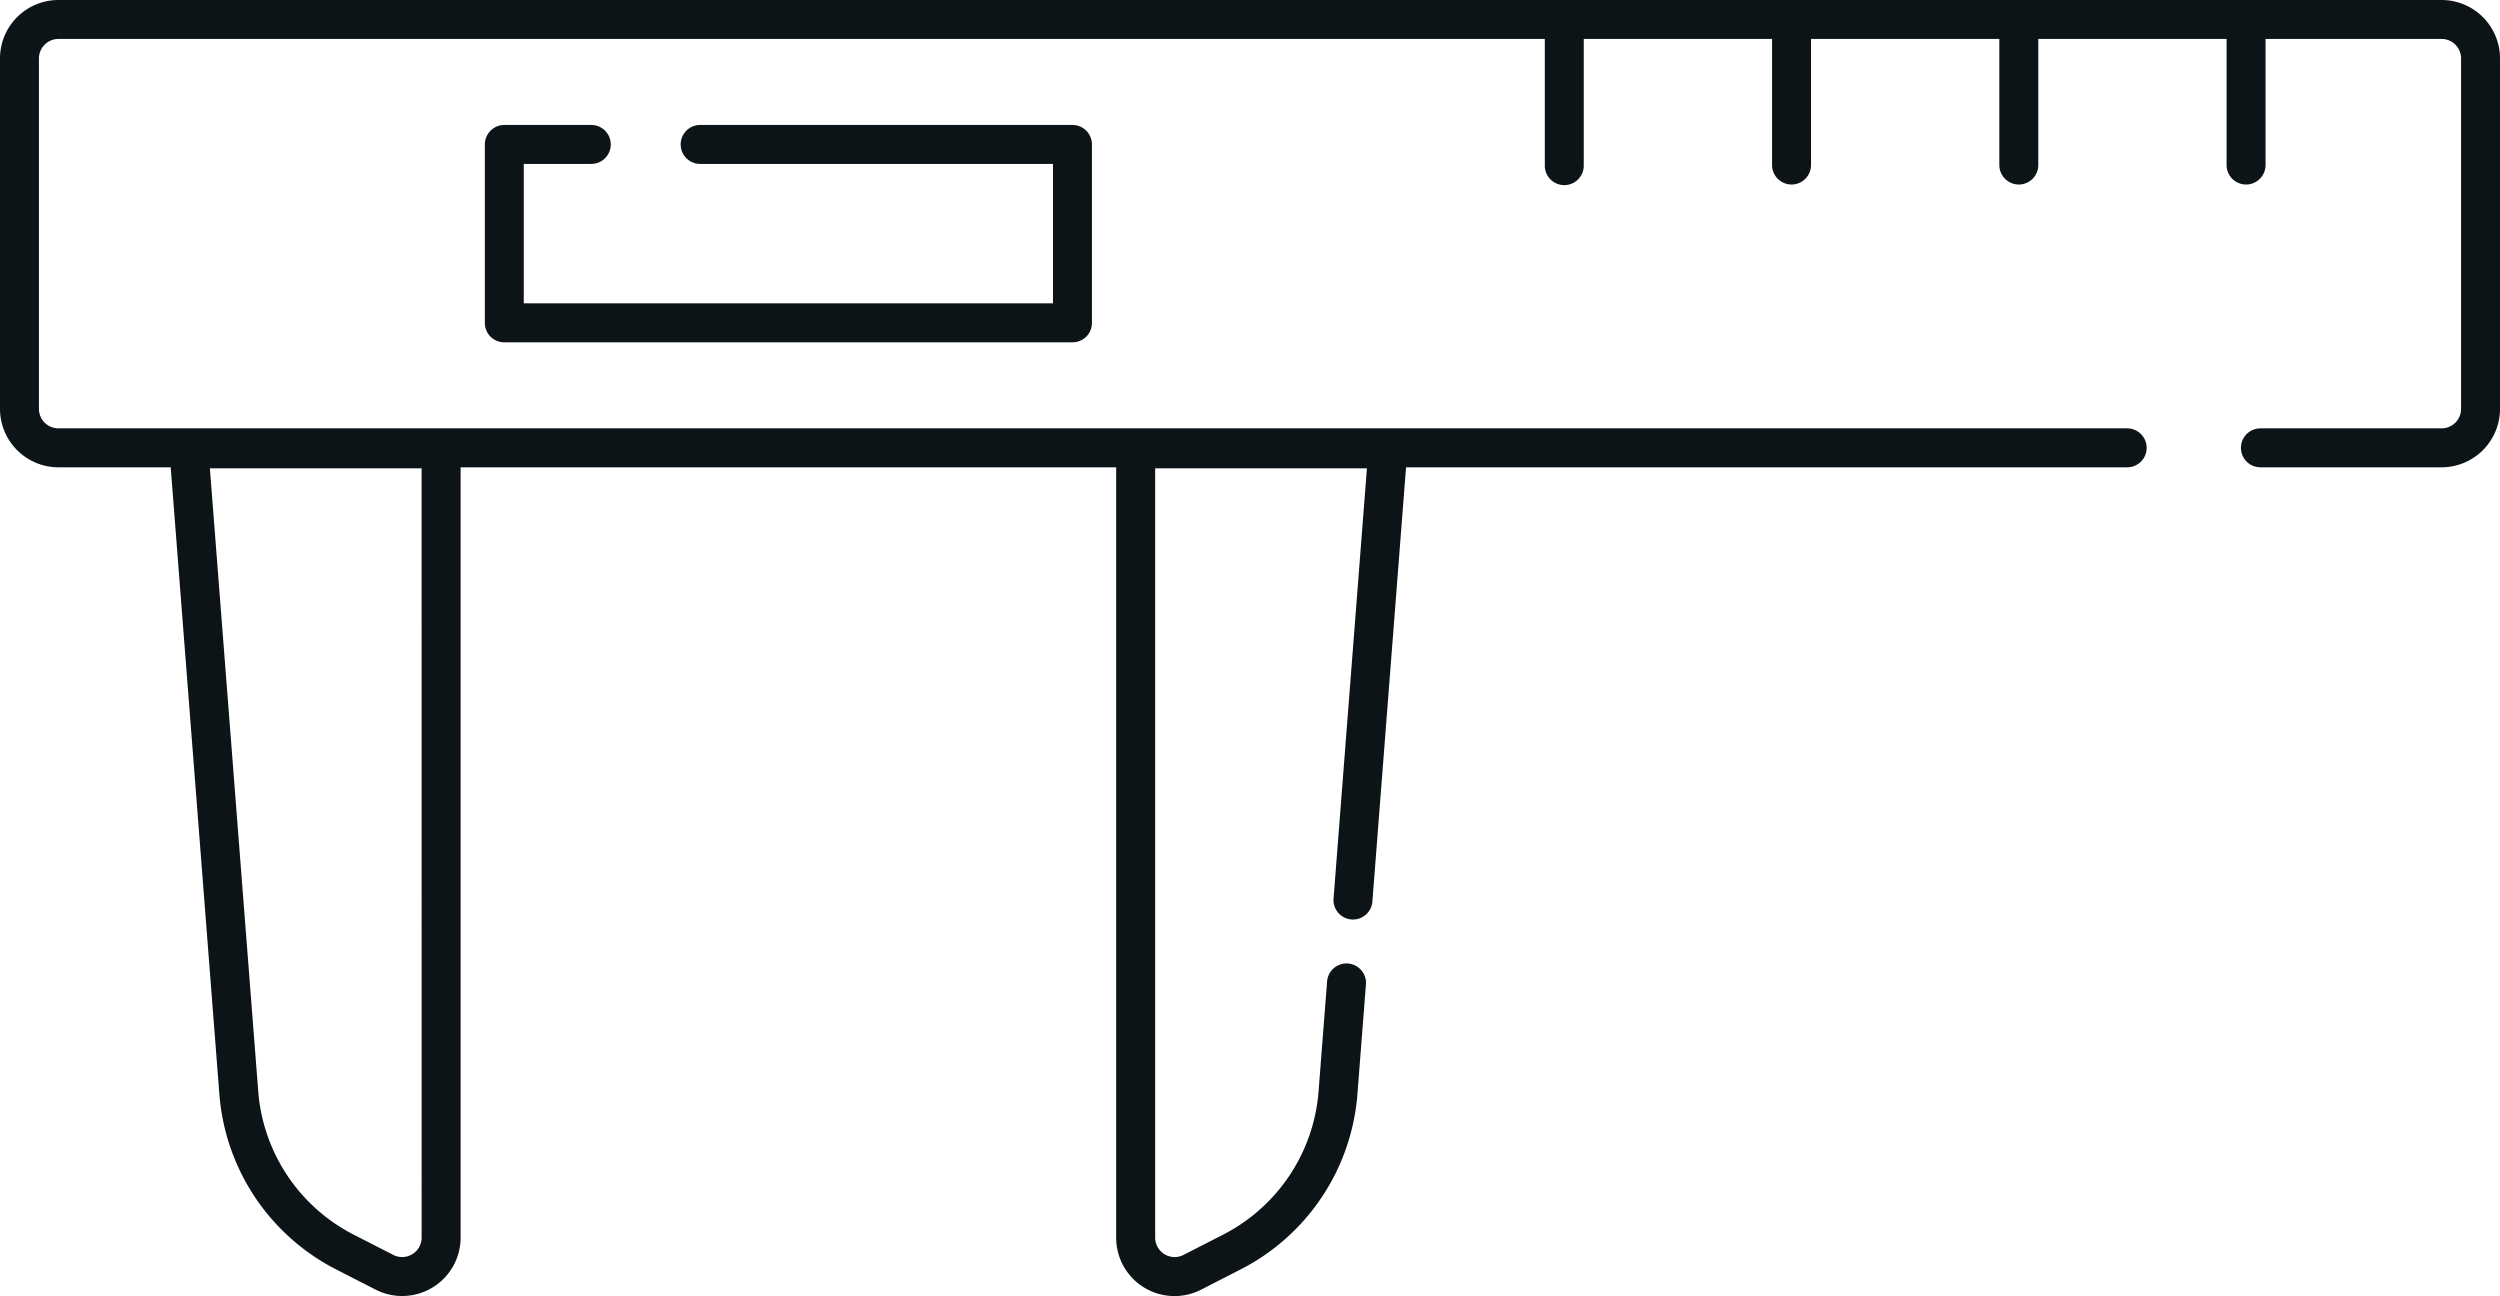
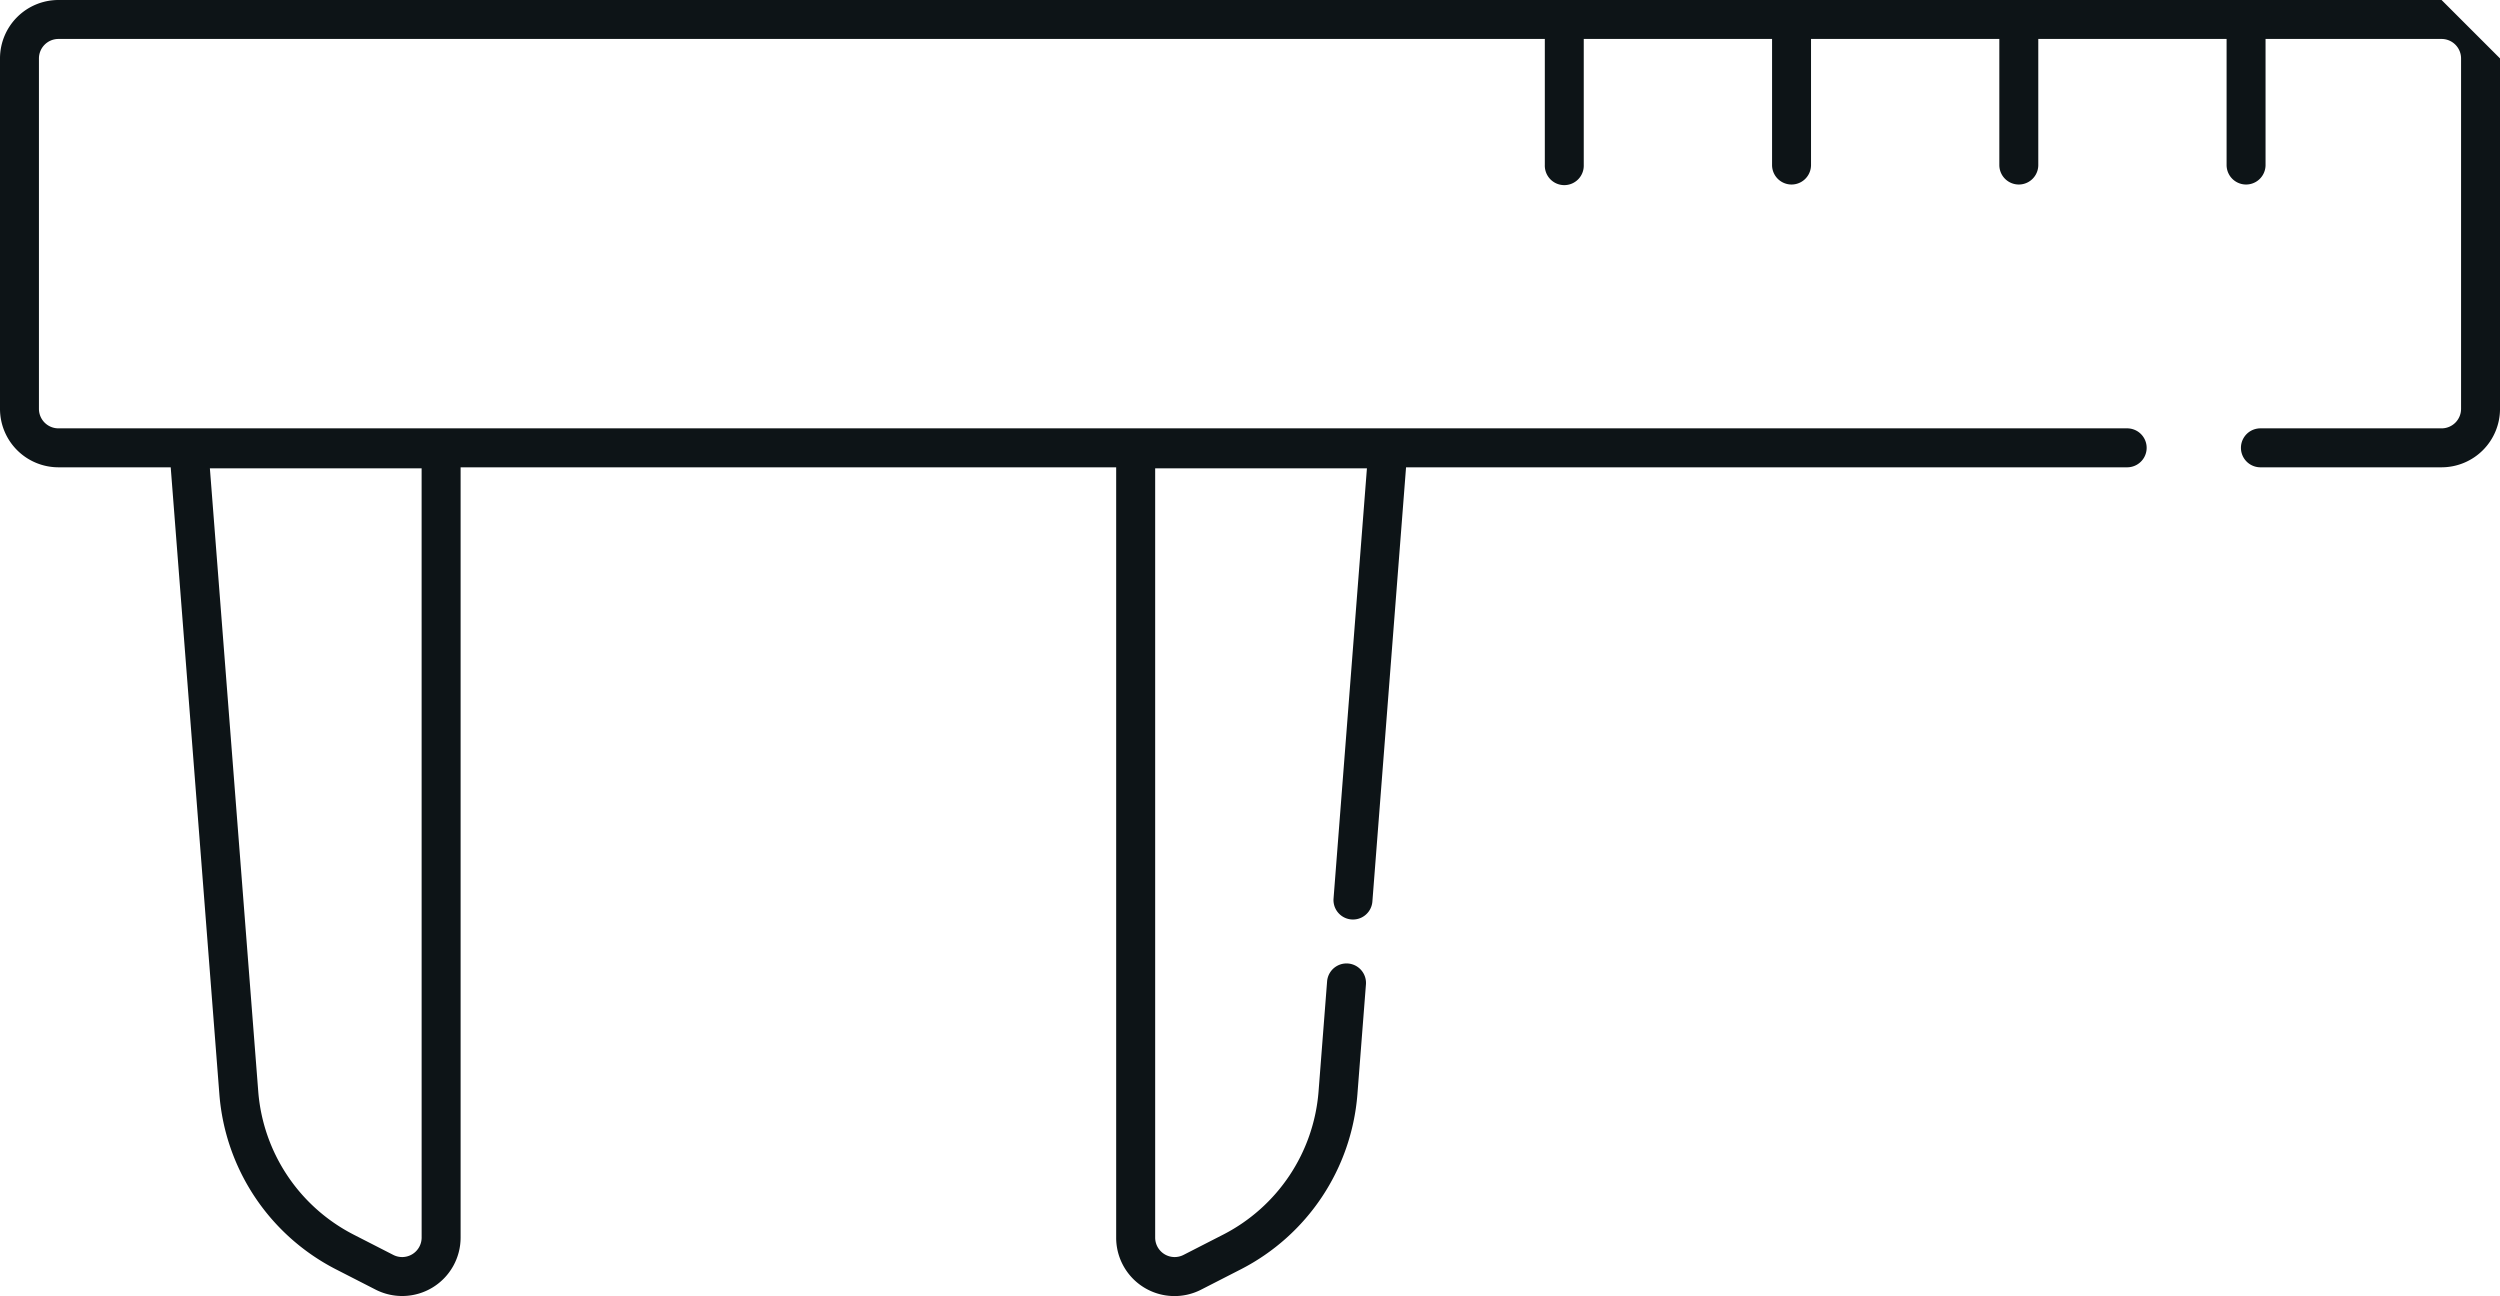
<svg xmlns="http://www.w3.org/2000/svg" width="129.122" height="66.941" viewBox="0 0 129.122 66.941">
  <g id="Groupe_2277" data-name="Groupe 2277" transform="translate(-653.667 -862.835)">
-     <path id="Tracé_1006" data-name="Tracé 1006" d="M779.771,862.835H656.684a3.02,3.02,0,0,0-3.017,3.018v18.1a3.021,3.021,0,0,0,3.017,3.018h5.8L665,919.386a11.132,11.132,0,0,0,5.991,8.994l2.073,1.061h0a3.018,3.018,0,0,0,4.393-2.686V886.971h33.859v39.784a3.013,3.013,0,0,0,4.393,2.686l2.073-1.061a11.135,11.135,0,0,0,5.991-8.994l.443-5.706a1.006,1.006,0,1,0-2.006-.156l-.443,5.706a9.107,9.107,0,0,1-4.9,7.359l-2.073,1.061a1.006,1.006,0,0,1-1.464-.895V887.024h10.937l-1.724,22.219a1.006,1.006,0,0,0,2.006.156l1.739-22.428h37.245a1.006,1.006,0,0,0,0-2.012H656.684a1.007,1.007,0,0,1-1.006-1.005v-18.1a1.008,1.008,0,0,1,1.006-1.007h76.771v6.512a1.006,1.006,0,1,0,2.011,0v-6.512h9.726v6.512a1.006,1.006,0,1,0,2.012,0v-6.512h9.726v6.512a1.006,1.006,0,1,0,2.012,0v-6.512h9.726v6.512a1.006,1.006,0,1,0,2.012,0v-6.512h9.092a1.007,1.007,0,0,1,1.006,1.007v18.1a1.006,1.006,0,0,1-1.006,1.005h-9.357a1.006,1.006,0,0,0,0,2.012h9.357a3.021,3.021,0,0,0,3.018-3.018v-18.1A3.02,3.02,0,0,0,779.771,862.835Zm-104.327,63.92a1.006,1.006,0,0,1-1.464.895h0l-2.073-1.061a9.108,9.108,0,0,1-4.9-7.359l-2.5-32.206h10.936Z" fill="#0d1417" />
-     <path id="Tracé_1007" data-name="Tracé 1007" d="M678.615,869.86a1.006,1.006,0,0,0,0-2.012h-4.492a1.006,1.006,0,0,0-1.005,1.007v9.214a1,1,0,0,0,1.005,1.006h29.345a1,1,0,0,0,1.005-1.006v-9.214a1.006,1.006,0,0,0-1.005-1.007h-19.23a1.006,1.006,0,0,0,0,2.012h18.224v7.2H675.128v-7.2Z" transform="translate(5.591 1.441)" fill="#0d1417" />
+     <path id="Tracé_1006" data-name="Tracé 1006" d="M779.771,862.835H656.684a3.02,3.02,0,0,0-3.017,3.018v18.1a3.021,3.021,0,0,0,3.017,3.018h5.8L665,919.386a11.132,11.132,0,0,0,5.991,8.994l2.073,1.061h0a3.018,3.018,0,0,0,4.393-2.686V886.971h33.859v39.784a3.013,3.013,0,0,0,4.393,2.686l2.073-1.061a11.135,11.135,0,0,0,5.991-8.994l.443-5.706a1.006,1.006,0,1,0-2.006-.156l-.443,5.706a9.107,9.107,0,0,1-4.9,7.359l-2.073,1.061a1.006,1.006,0,0,1-1.464-.895V887.024h10.937l-1.724,22.219a1.006,1.006,0,0,0,2.006.156l1.739-22.428h37.245a1.006,1.006,0,0,0,0-2.012H656.684a1.007,1.007,0,0,1-1.006-1.005v-18.1a1.008,1.008,0,0,1,1.006-1.007h76.771v6.512a1.006,1.006,0,1,0,2.011,0v-6.512h9.726v6.512a1.006,1.006,0,1,0,2.012,0v-6.512h9.726v6.512a1.006,1.006,0,1,0,2.012,0v-6.512h9.726v6.512a1.006,1.006,0,1,0,2.012,0v-6.512h9.092a1.007,1.007,0,0,1,1.006,1.007v18.1a1.006,1.006,0,0,1-1.006,1.005h-9.357a1.006,1.006,0,0,0,0,2.012h9.357a3.021,3.021,0,0,0,3.018-3.018v-18.1Zm-104.327,63.92a1.006,1.006,0,0,1-1.464.895h0l-2.073-1.061a9.108,9.108,0,0,1-4.9-7.359l-2.5-32.206h10.936Z" fill="#0d1417" />
  </g>
</svg>